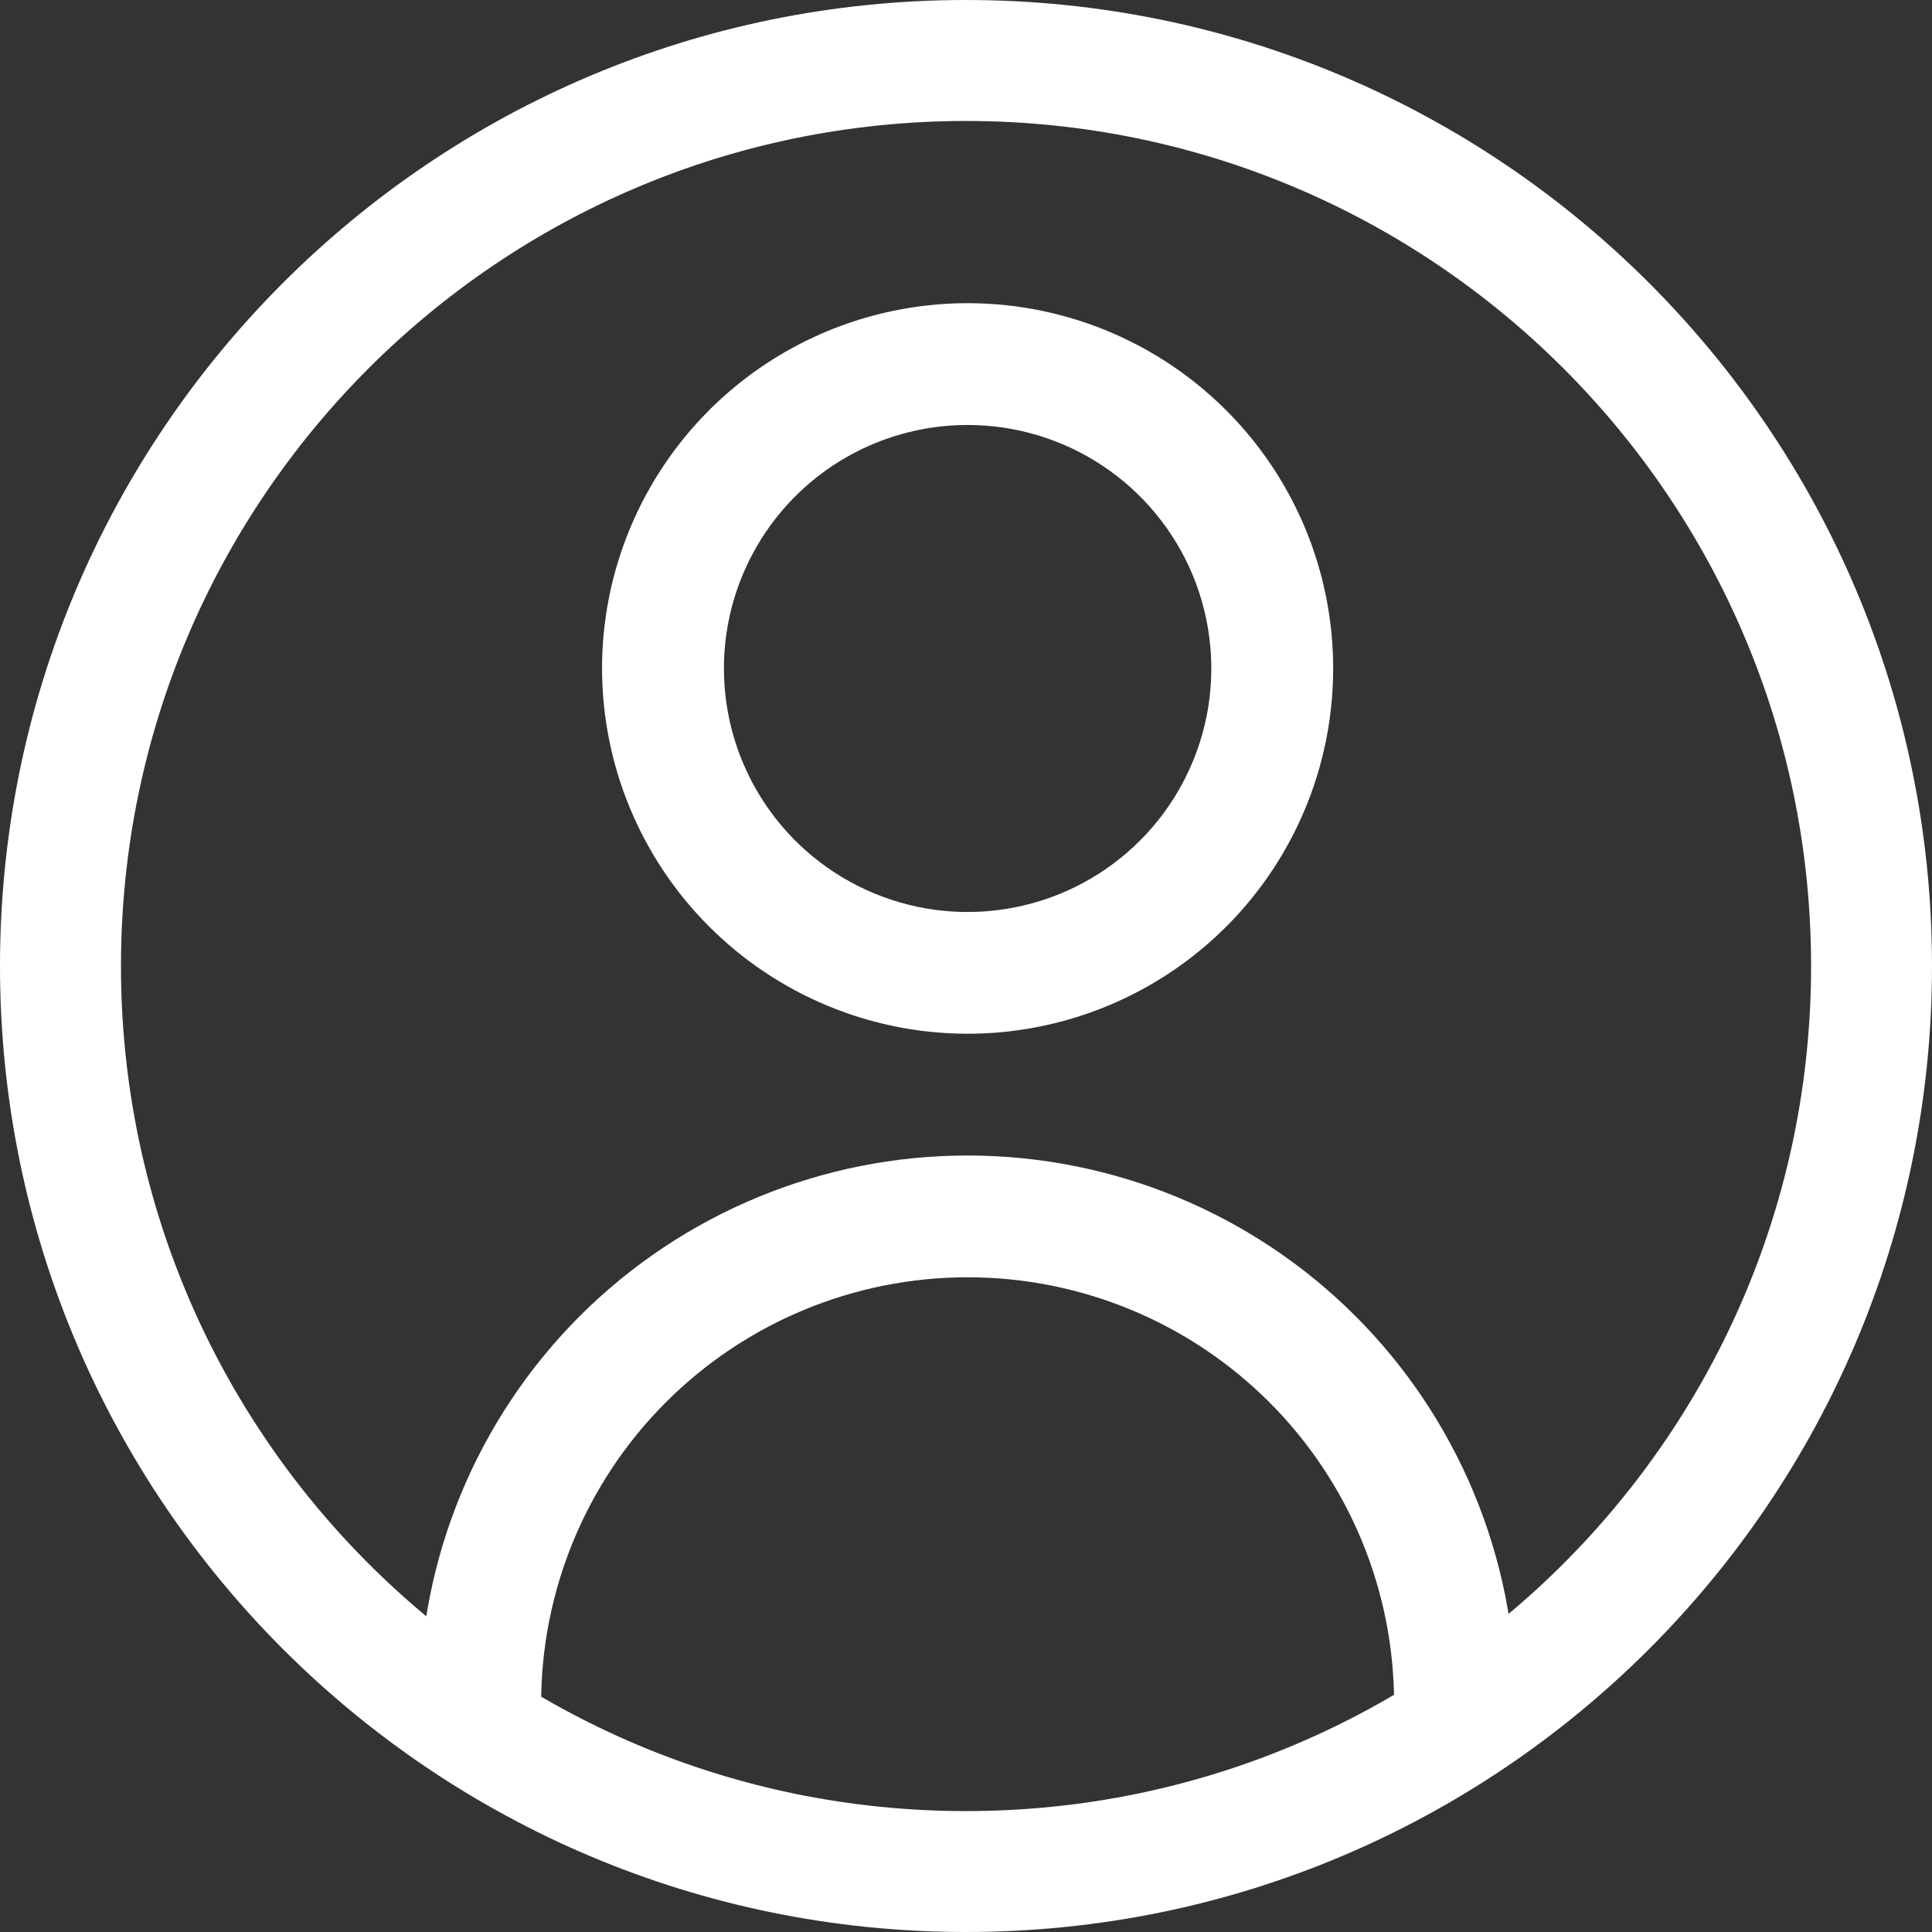
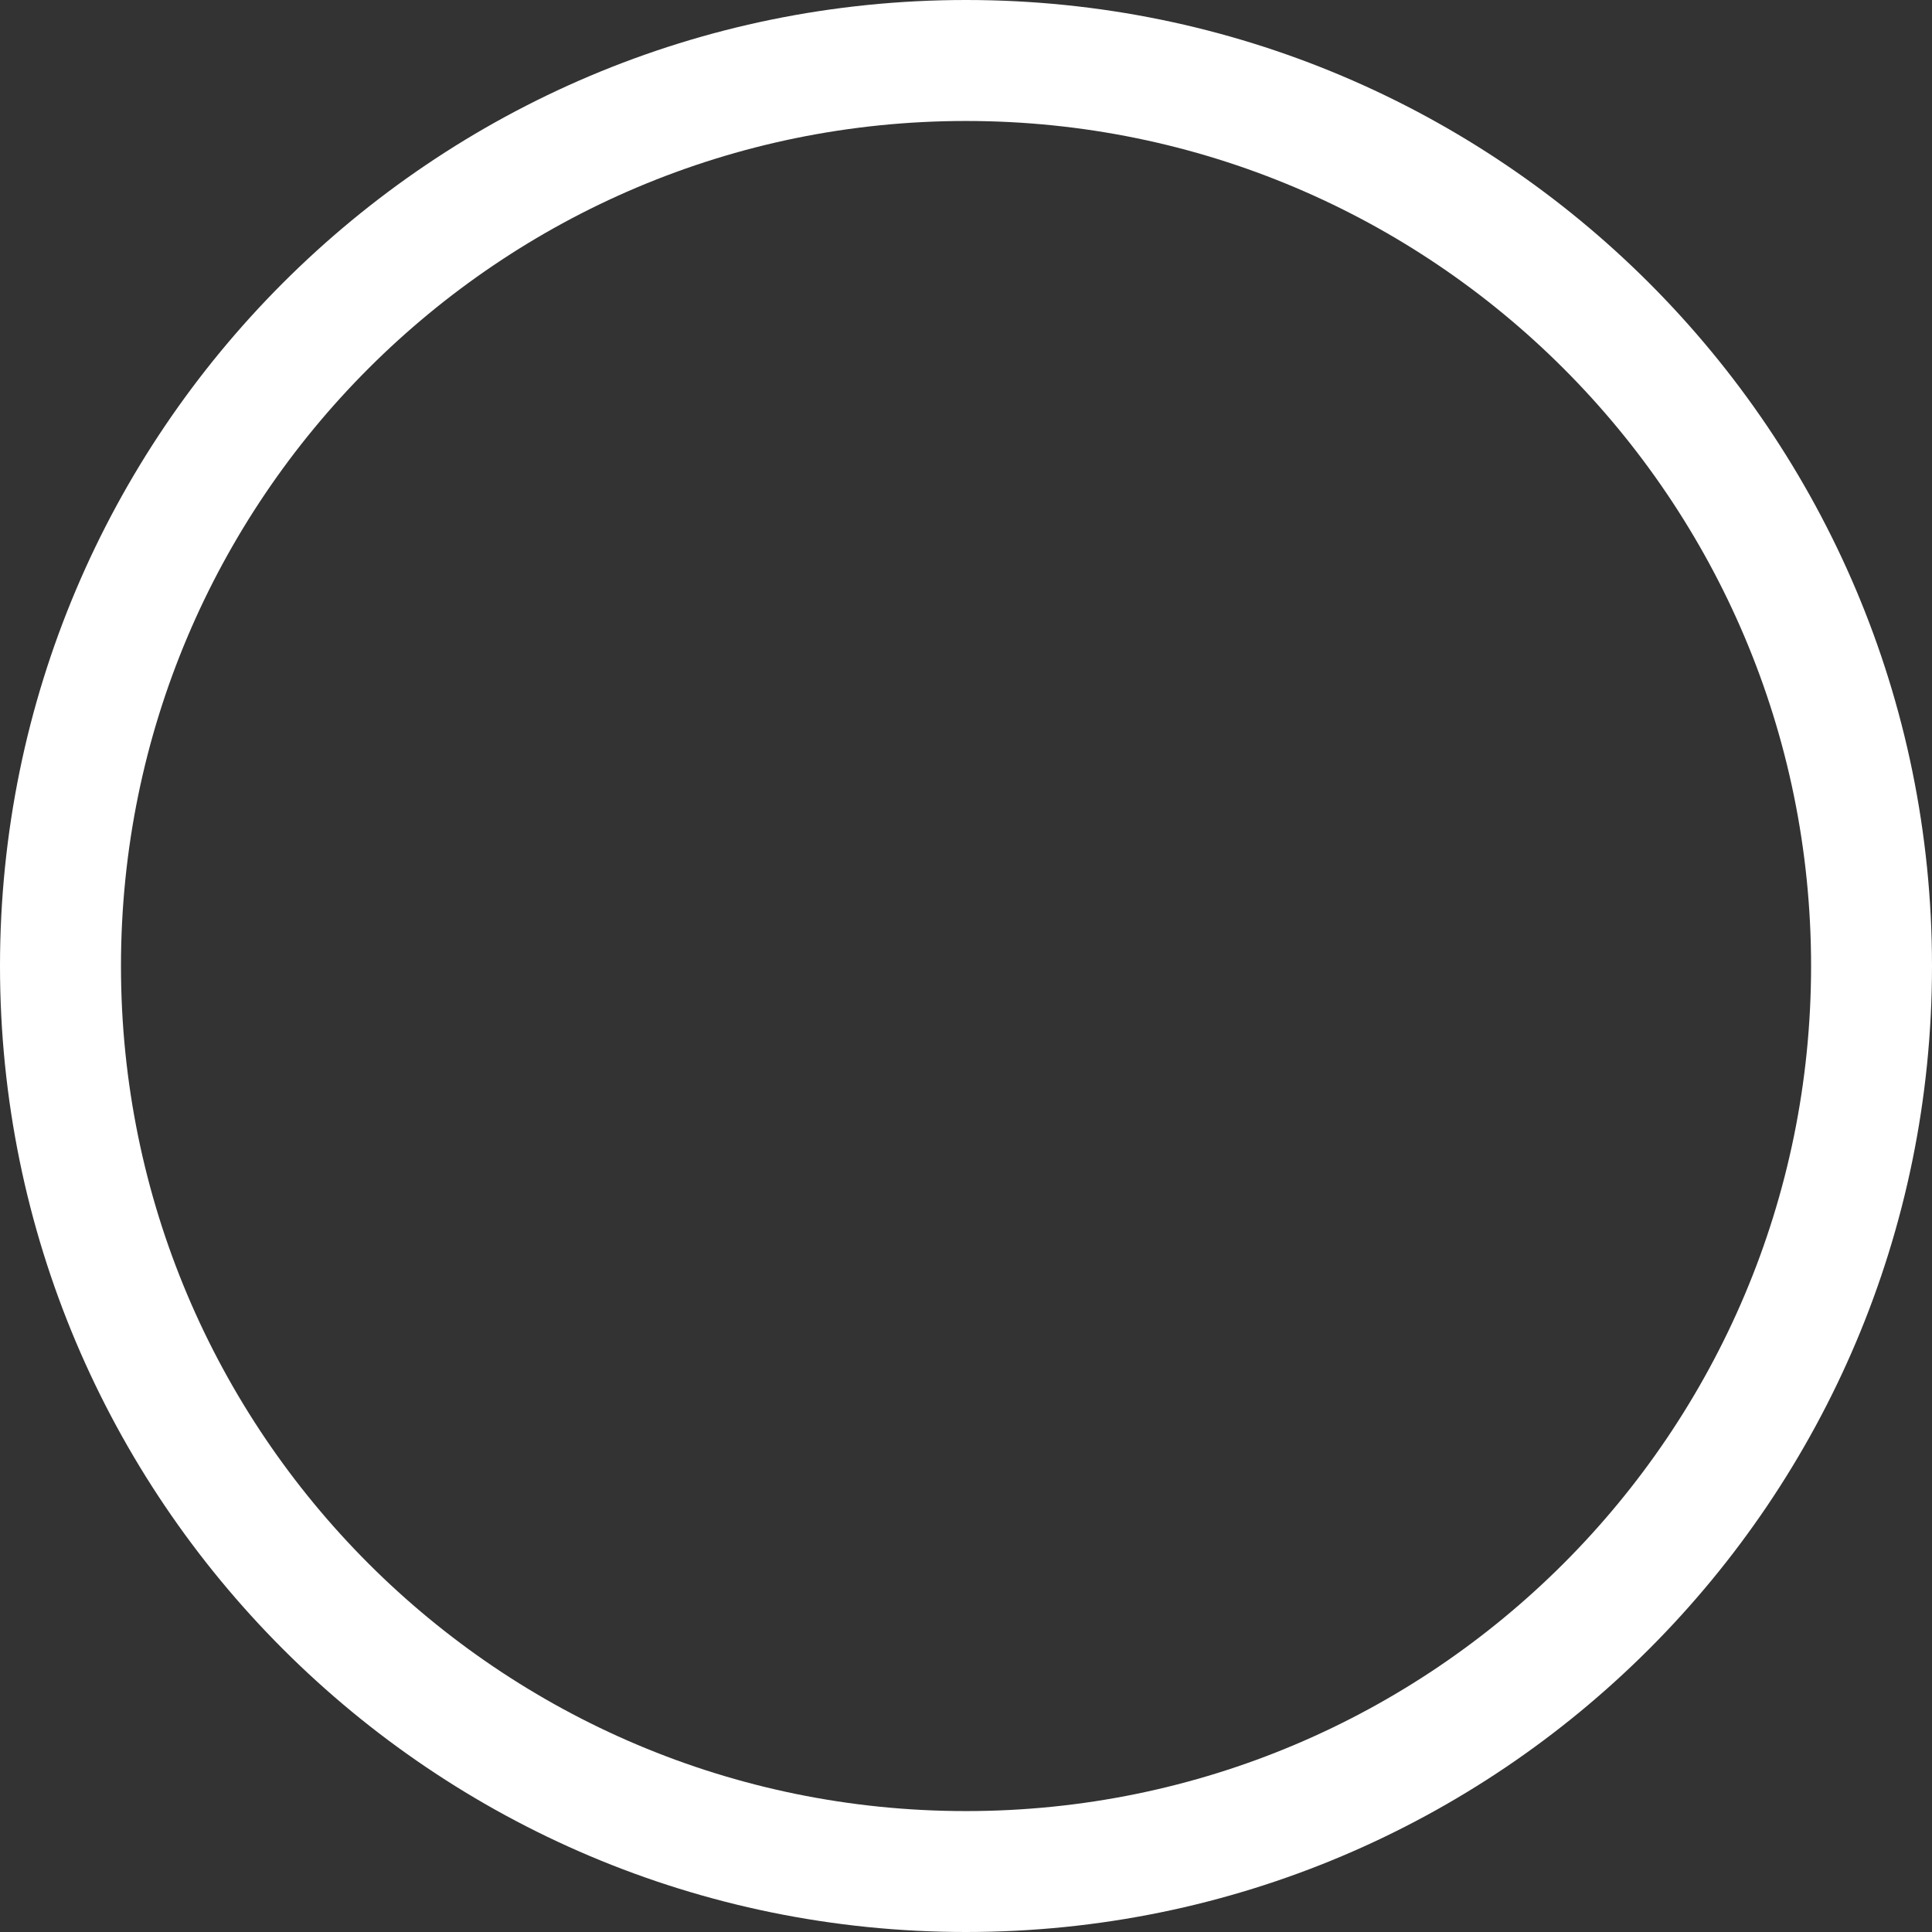
<svg xmlns="http://www.w3.org/2000/svg" width="34" height="34" viewBox="0 0 34 34" fill="none">
  <rect x="0" y="0" width="34" height="34" fill="#333333" stroke="none" />
-   <path d="M17.028 18.192C18.301 18.192 19.544 17.815 20.602 17.109C21.66 16.403 22.485 15.399 22.972 14.224C23.459 13.05 23.586 11.757 23.338 10.51C23.09 9.263 22.477 8.118 21.577 7.219C20.678 6.32 19.531 5.707 18.283 5.459C17.036 5.211 15.742 5.339 14.567 5.825C13.391 6.312 12.386 7.136 11.68 8.193C10.973 9.25 10.595 10.493 10.595 11.764C10.597 13.469 11.275 15.103 12.482 16.308C13.688 17.513 15.323 18.191 17.028 18.192ZM17.028 7.479C17.877 7.479 18.706 7.73 19.411 8.201C20.116 8.672 20.666 9.341 20.991 10.124C21.315 10.907 21.4 11.769 21.235 12.6C21.069 13.431 20.661 14.195 20.061 14.794C19.461 15.394 18.697 15.802 17.865 15.967C17.033 16.133 16.171 16.048 15.387 15.723C14.604 15.399 13.934 14.85 13.463 14.145C12.991 13.44 12.74 12.612 12.74 11.764C12.74 10.628 13.192 9.538 13.996 8.734C14.8 7.93 15.891 7.479 17.028 7.479ZM26.678 29.977C26.678 30.262 26.565 30.534 26.364 30.735C26.163 30.936 25.89 31.049 25.606 31.049C25.321 31.049 25.049 30.936 24.848 30.735C24.646 30.534 24.534 30.262 24.534 29.977C24.534 27.988 23.743 26.081 22.335 24.674C20.928 23.268 19.019 22.478 17.028 22.478C15.038 22.478 13.129 23.268 11.722 24.674C10.314 26.081 9.523 27.988 9.523 29.977C9.523 30.262 9.41 30.534 9.209 30.735C9.008 30.936 8.736 31.049 8.451 31.049C8.167 31.049 7.894 30.936 7.693 30.735C7.492 30.534 7.379 30.262 7.379 29.977C7.379 27.42 8.396 24.968 10.205 23.159C12.015 21.351 14.469 20.335 17.028 20.335C19.588 20.335 22.042 21.351 23.852 23.159C25.661 24.968 26.678 27.42 26.678 29.977Z" fill="white" />
  <path fill-rule="evenodd" clip-rule="evenodd" d="M17 31.872C25.213 31.872 31.872 25.213 31.872 17C31.872 8.787 25.213 2.129 17 2.129C8.787 2.129 2.129 8.787 2.129 17C2.129 25.213 8.787 31.872 17 31.872ZM17 34C26.389 34 34 26.389 34 17C34 7.611 26.389 0 17 0C7.611 0 0 7.611 0 17C0 26.389 7.611 34 17 34Z" fill="white" />
</svg>